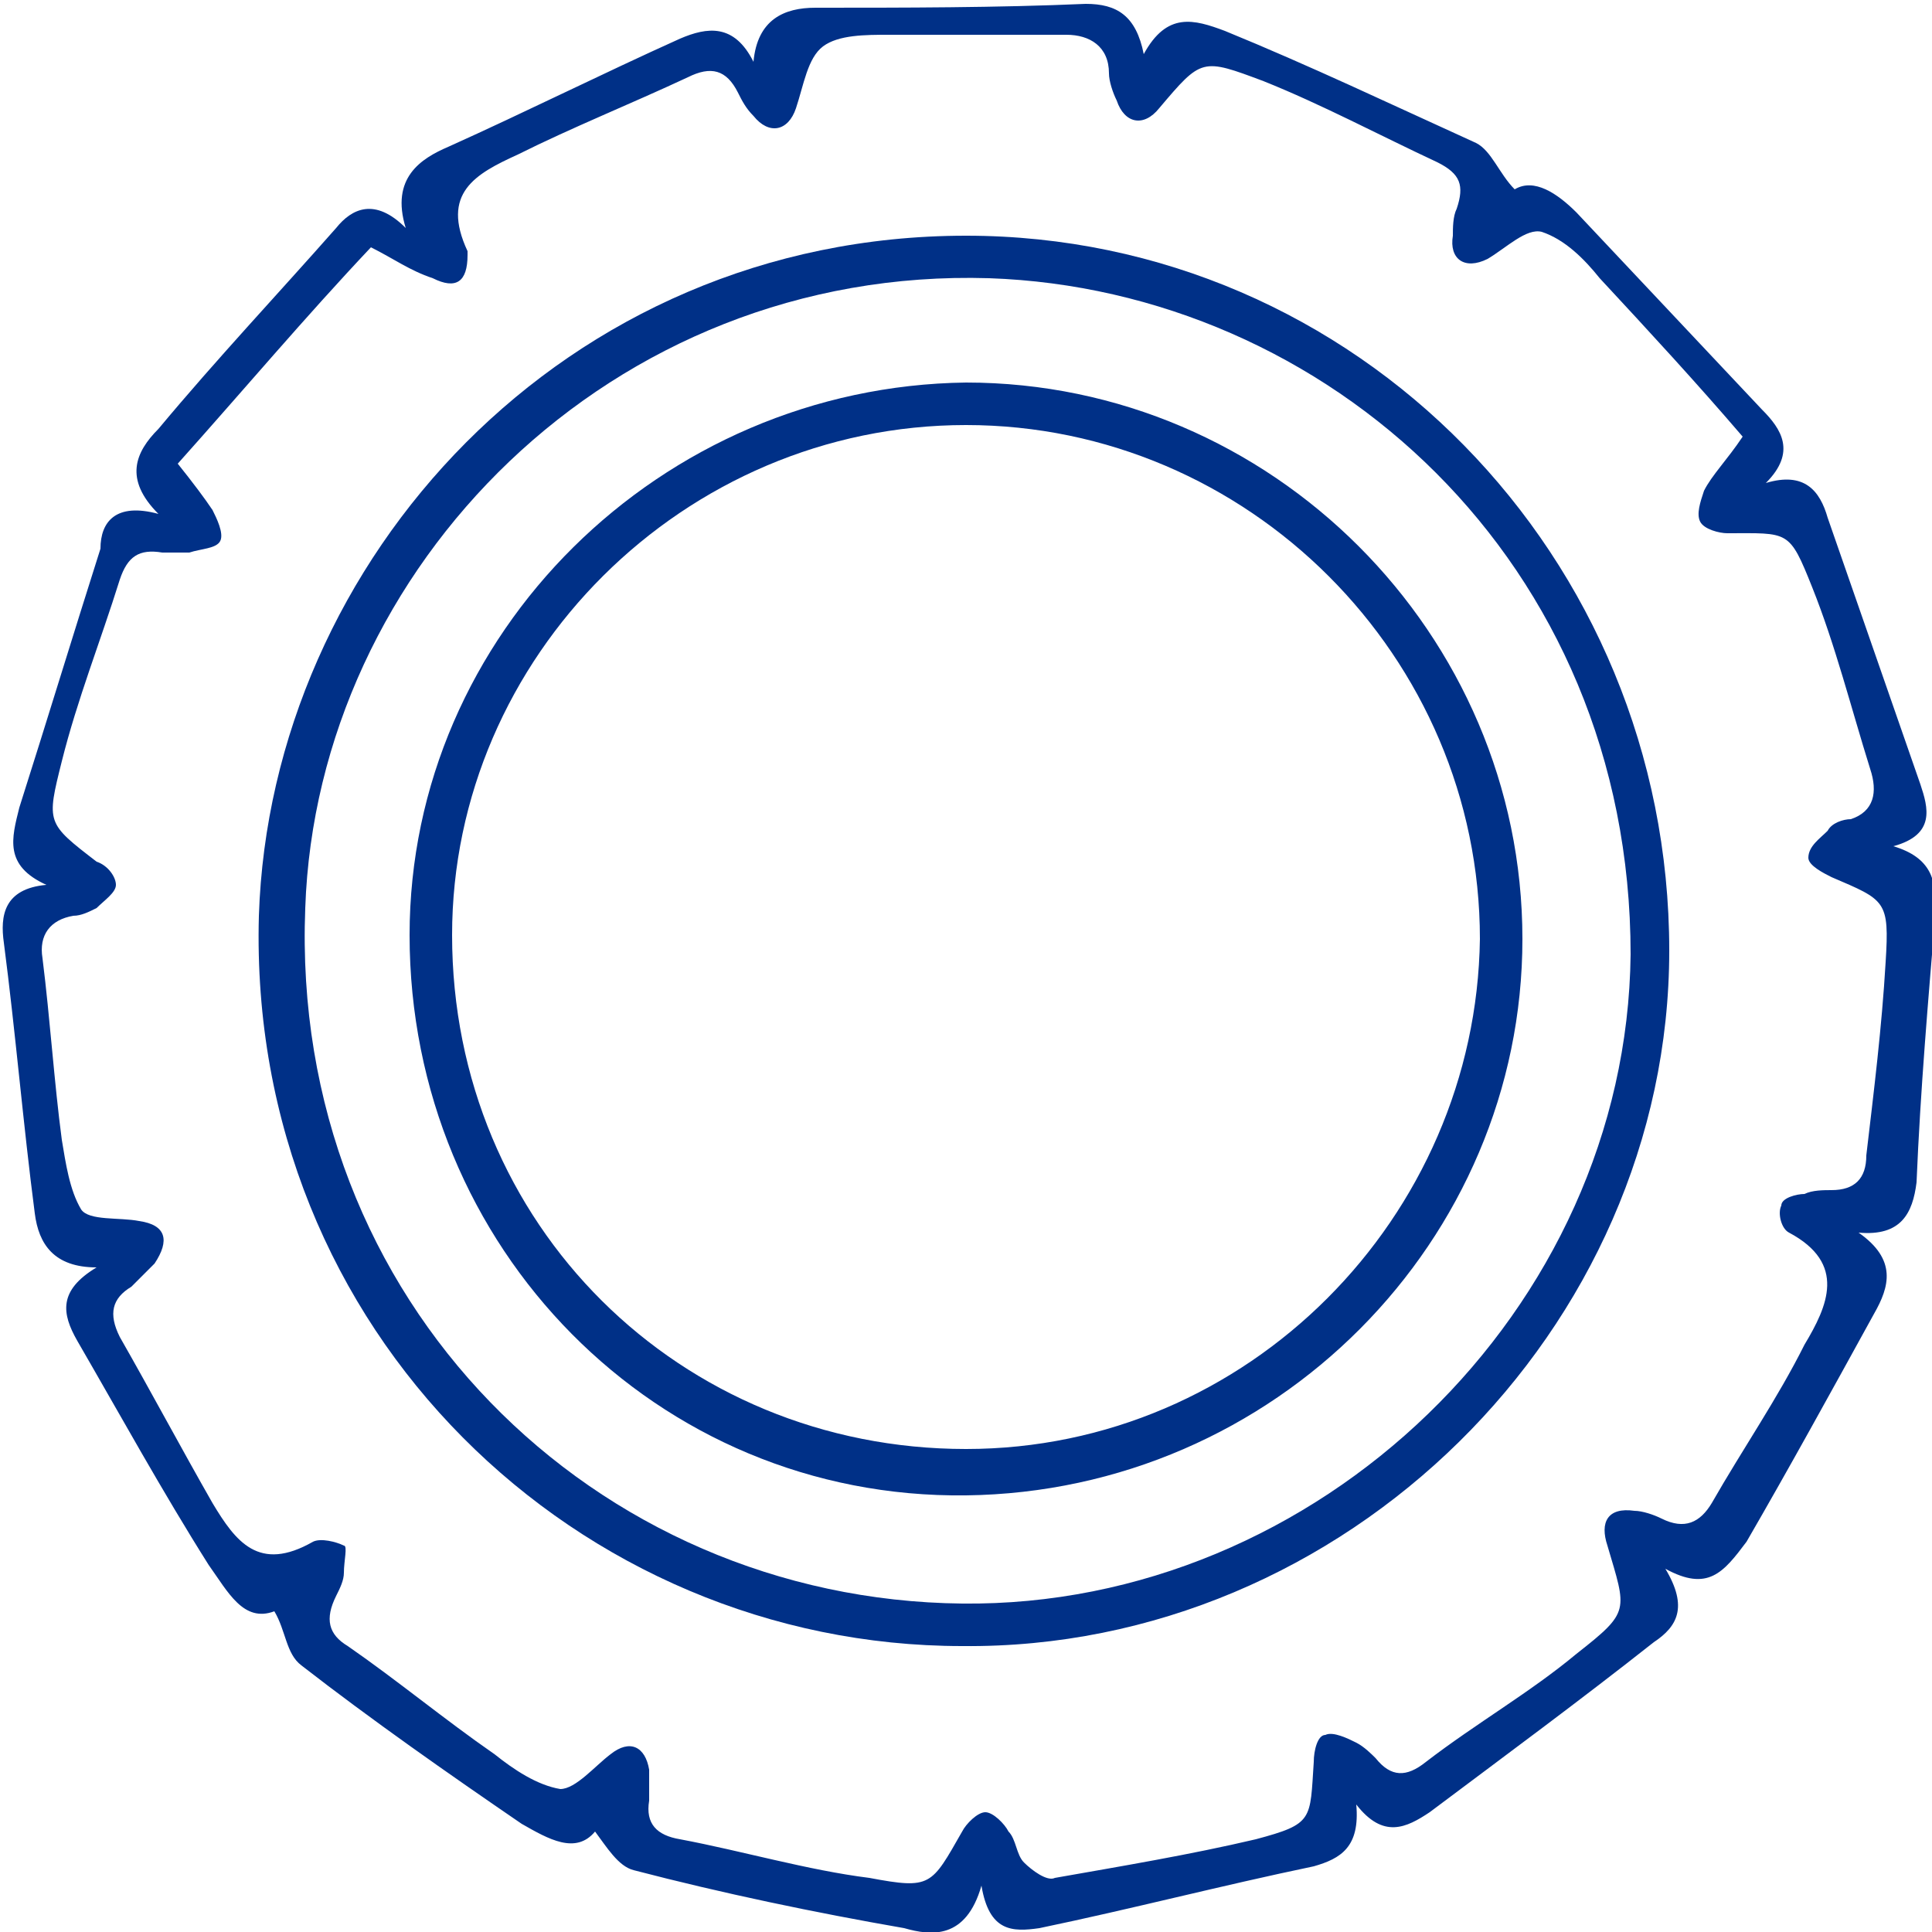
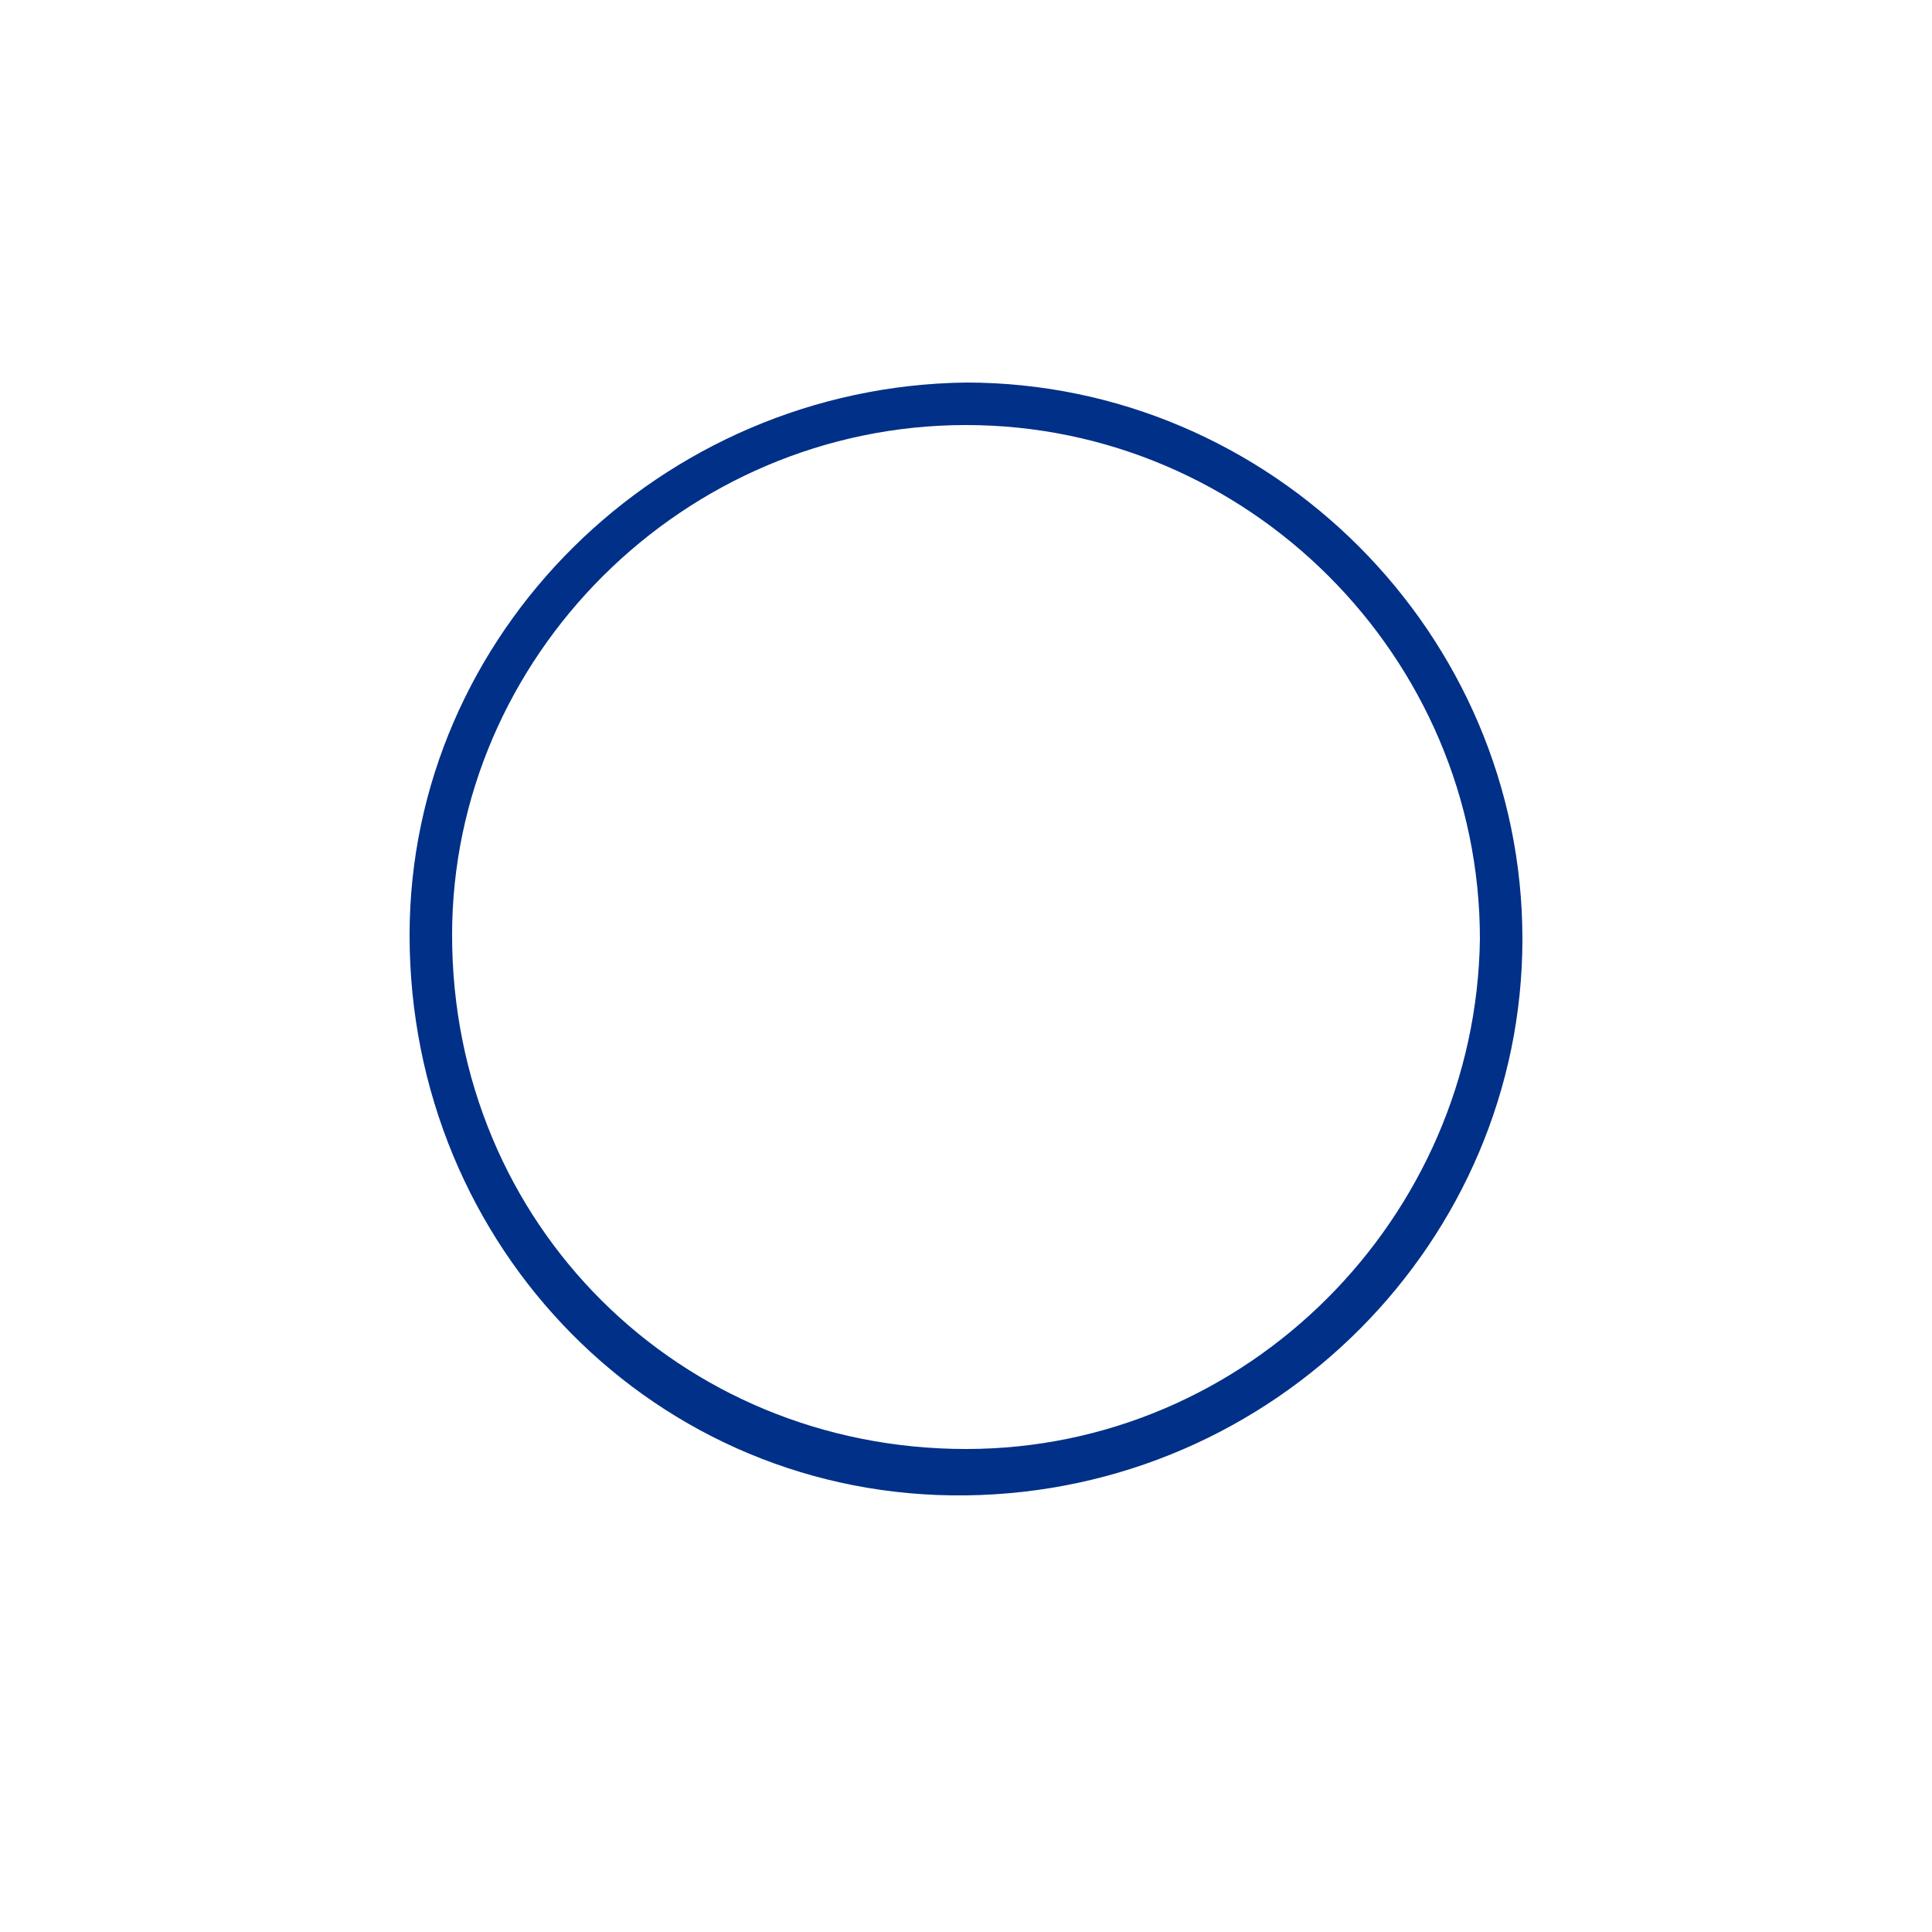
<svg xmlns="http://www.w3.org/2000/svg" version="1.1" id="Ebene_1" x="0px" y="0px" viewBox="0 0 50 50" style="enable-background:new 0 0 50 50;" xml:space="preserve">
  <style type="text/css">
	.st0{fill:#003087;}
</style>
  <g>
-     <path class="st0" d="M43.1,40.6c0.6,1,0.3,1.5-0.3,1.9C40.9,44,39,45.4,37,46.9c-0.6,0.4-1.2,0.7-1.9-0.2c0.1,1.1-0.4,1.4-1.1,1.6   c-2.4,0.5-4.7,1.1-7.1,1.6c-0.7,0.1-1.3,0.1-1.5-1.1c-0.4,1.4-1.3,1.3-2,1.1c-2.3-0.4-4.7-0.9-7-1.5c-0.4-0.1-0.7-0.6-1-1   c-0.5,0.6-1.2,0.2-1.9-0.2c-1.9-1.3-3.9-2.7-5.7-4.1c-0.4-0.3-0.4-0.9-0.7-1.4c-0.8,0.3-1.2-0.5-1.7-1.2c-1.2-1.9-2.3-3.9-3.4-5.8   c-0.4-0.7-0.5-1.3,0.5-1.9c-1.1,0-1.5-0.6-1.6-1.4c-0.3-2.3-0.5-4.7-0.8-7c-0.1-0.7,0-1.4,1.1-1.5c-1.1-0.5-0.9-1.2-0.7-2   c0.7-2.2,1.4-4.5,2.1-6.7C2.6,13.5,3,13,4.1,13.3c-0.9-0.9-0.6-1.6,0-2.2c1.5-1.8,3.1-3.5,4.6-5.2c0.4-0.5,1-0.8,1.8,0   c-0.4-1.3,0.4-1.8,1.1-2.1c2-0.9,4-1.9,6-2.8c0.7-0.3,1.4-0.4,1.9,0.6c0.1-1.1,0.8-1.4,1.6-1.4c2.3,0,4.7,0,7-0.1   c0.8,0,1.3,0.3,1.5,1.3c0.6-1.1,1.3-0.9,2.1-0.6c2.2,0.9,4.3,1.9,6.5,2.9c0.4,0.2,0.6,0.8,1,1.2c0.5-0.3,1.1,0.1,1.6,0.6   c1.6,1.7,3.2,3.4,4.8,5.1c0.5,0.5,0.9,1.1,0.1,1.9c1-0.3,1.4,0.2,1.6,0.9c0.8,2.3,1.6,4.6,2.4,6.9c0.2,0.6,0.4,1.3-0.7,1.6   c1,0.3,1.1,0.9,1.1,1.6c-0.2,2.4-0.4,4.7-0.5,7.1c-0.1,0.8-0.4,1.4-1.5,1.3c1,0.7,0.8,1.4,0.4,2.1c-1.1,2-2.2,4-3.3,5.9   C44.6,40.7,44.2,41.2,43.1,40.6z M4.6,12c0.4,0.5,0.7,0.9,0.9,1.2c0.1,0.2,0.3,0.6,0.2,0.8c-0.1,0.2-0.5,0.2-0.8,0.3   c-0.2,0-0.4,0-0.7,0c-0.6-0.1-0.9,0.1-1.1,0.7c-0.5,1.6-1.1,3.1-1.5,4.7c-0.4,1.6-0.4,1.6,0.9,2.6C2.8,22.4,3,22.7,3,22.9   c0,0.2-0.3,0.4-0.5,0.6c-0.2,0.1-0.4,0.2-0.6,0.2c-0.6,0.1-0.9,0.5-0.8,1.1c0.2,1.6,0.3,3.2,0.5,4.7c0.1,0.6,0.2,1.3,0.5,1.8   c0.2,0.3,1,0.2,1.5,0.3c0.7,0.1,0.8,0.5,0.4,1.1c-0.2,0.2-0.4,0.4-0.6,0.6c-0.5,0.3-0.6,0.7-0.3,1.3c0.8,1.4,1.6,2.9,2.4,4.3   c0.6,1,1.2,1.8,2.6,1c0.2-0.1,0.6,0,0.8,0.1C9,40,8.9,40.4,8.9,40.7c0,0.2-0.1,0.4-0.2,0.6c-0.3,0.6-0.2,1,0.3,1.3   c1.3,0.9,2.5,1.9,3.8,2.8c0.5,0.4,1.1,0.8,1.7,0.9c0.4,0,0.9-0.6,1.3-0.9c0.5-0.4,0.9-0.2,1,0.4c0,0.3,0,0.6,0,0.8   c-0.1,0.6,0.2,0.9,0.8,1c1.6,0.3,3.3,0.8,4.9,1c1.6,0.3,1.6,0.2,2.4-1.2c0.1-0.2,0.4-0.5,0.6-0.5c0.2,0,0.5,0.3,0.6,0.5   c0.2,0.2,0.2,0.6,0.4,0.8c0.2,0.2,0.6,0.5,0.8,0.4c1.7-0.3,3.5-0.6,5.2-1c1.5-0.4,1.4-0.5,1.5-2c0-0.3,0.1-0.7,0.3-0.7   c0.2-0.1,0.6,0.1,0.8,0.2c0.2,0.1,0.4,0.3,0.5,0.4c0.4,0.5,0.8,0.5,1.3,0.1c1.3-1,2.7-1.8,3.9-2.8c1.4-1.1,1.3-1.1,0.8-2.8   c-0.2-0.6,0-1,0.7-0.9c0.2,0,0.5,0.1,0.7,0.2c0.6,0.3,1,0.1,1.3-0.4c0.8-1.4,1.7-2.7,2.4-4.1c0.6-1,1.1-2.1-0.4-2.9   c-0.2-0.1-0.3-0.5-0.2-0.7c0-0.2,0.4-0.3,0.6-0.3c0.2-0.1,0.5-0.1,0.7-0.1c0.6,0,0.9-0.3,0.9-0.9c0.2-1.7,0.4-3.3,0.5-5   c0.1-1.6,0-1.6-1.4-2.2c-0.2-0.1-0.6-0.3-0.6-0.5c0-0.3,0.3-0.5,0.5-0.7c0.1-0.2,0.4-0.3,0.6-0.3c0.6-0.2,0.7-0.7,0.5-1.3   c-0.5-1.6-0.9-3.2-1.5-4.7c-0.6-1.5-0.6-1.4-2.2-1.4c-0.2,0-0.6-0.1-0.7-0.3c-0.1-0.2,0-0.5,0.1-0.8c0.2-0.4,0.6-0.8,1-1.4   c-1.2-1.4-2.4-2.7-3.7-4.1c-0.4-0.5-0.9-1-1.5-1.2c-0.4-0.1-0.9,0.4-1.4,0.7c-0.6,0.3-1,0-0.9-0.6c0-0.2,0-0.5,0.1-0.7   c0.2-0.6,0.1-0.9-0.5-1.2c-1.5-0.7-3-1.5-4.5-2.1c-1.6-0.6-1.6-0.6-2.7,0.7c-0.4,0.5-0.9,0.4-1.1-0.2c-0.1-0.2-0.2-0.5-0.2-0.7   c0-0.7-0.5-1-1.1-1c-1.5,0-3,0-4.6,0c-0.6,0-1.3,0-1.7,0.3c-0.4,0.3-0.5,1-0.7,1.6c-0.2,0.6-0.7,0.7-1.1,0.2   c-0.2-0.2-0.3-0.4-0.4-0.6c-0.3-0.6-0.7-0.7-1.3-0.4c-1.5,0.7-3,1.3-4.4,2c-1.1,0.5-2,1-1.3,2.5c0,0,0,0.1,0,0.1   c0,0.7-0.3,0.9-0.9,0.6C10.6,7,10.2,6.7,9.6,6.4C7.9,8.2,6.3,10.1,4.6,12z" />
-     <path class="st0" d="M25,6.1c10.1,0,18.2,8.3,18.2,18.5c0,9.8-8.4,18.1-18.3,18c-9.9,0-18.5-8.1-18.2-18.9C7,14.5,14.6,6.1,25,6.1z    M24.9,41.5c9.2,0.1,17.2-7.6,17.3-16.8c0-10.2-7.9-17.2-16.6-17.5C15.8,6.9,8.2,14.7,7.9,23.5C7.5,33.7,15.4,41.4,24.9,41.5z" />
    <path class="st0" d="M25,9.9c7.9,0,14.4,6.5,14.4,14.4c0,7.8-6.4,14.3-14.4,14.4c-8,0.1-14.4-6.4-14.4-14.5   C10.6,16.4,17.1,10,25,9.9z M11.7,24.2c0,7.5,5.9,13.3,13.3,13.3c7.3,0,13.2-6,13.3-13.2C38.3,17,32.3,11,25,11   C17.7,11,11.7,17,11.7,24.2z" />
  </g>
</svg>